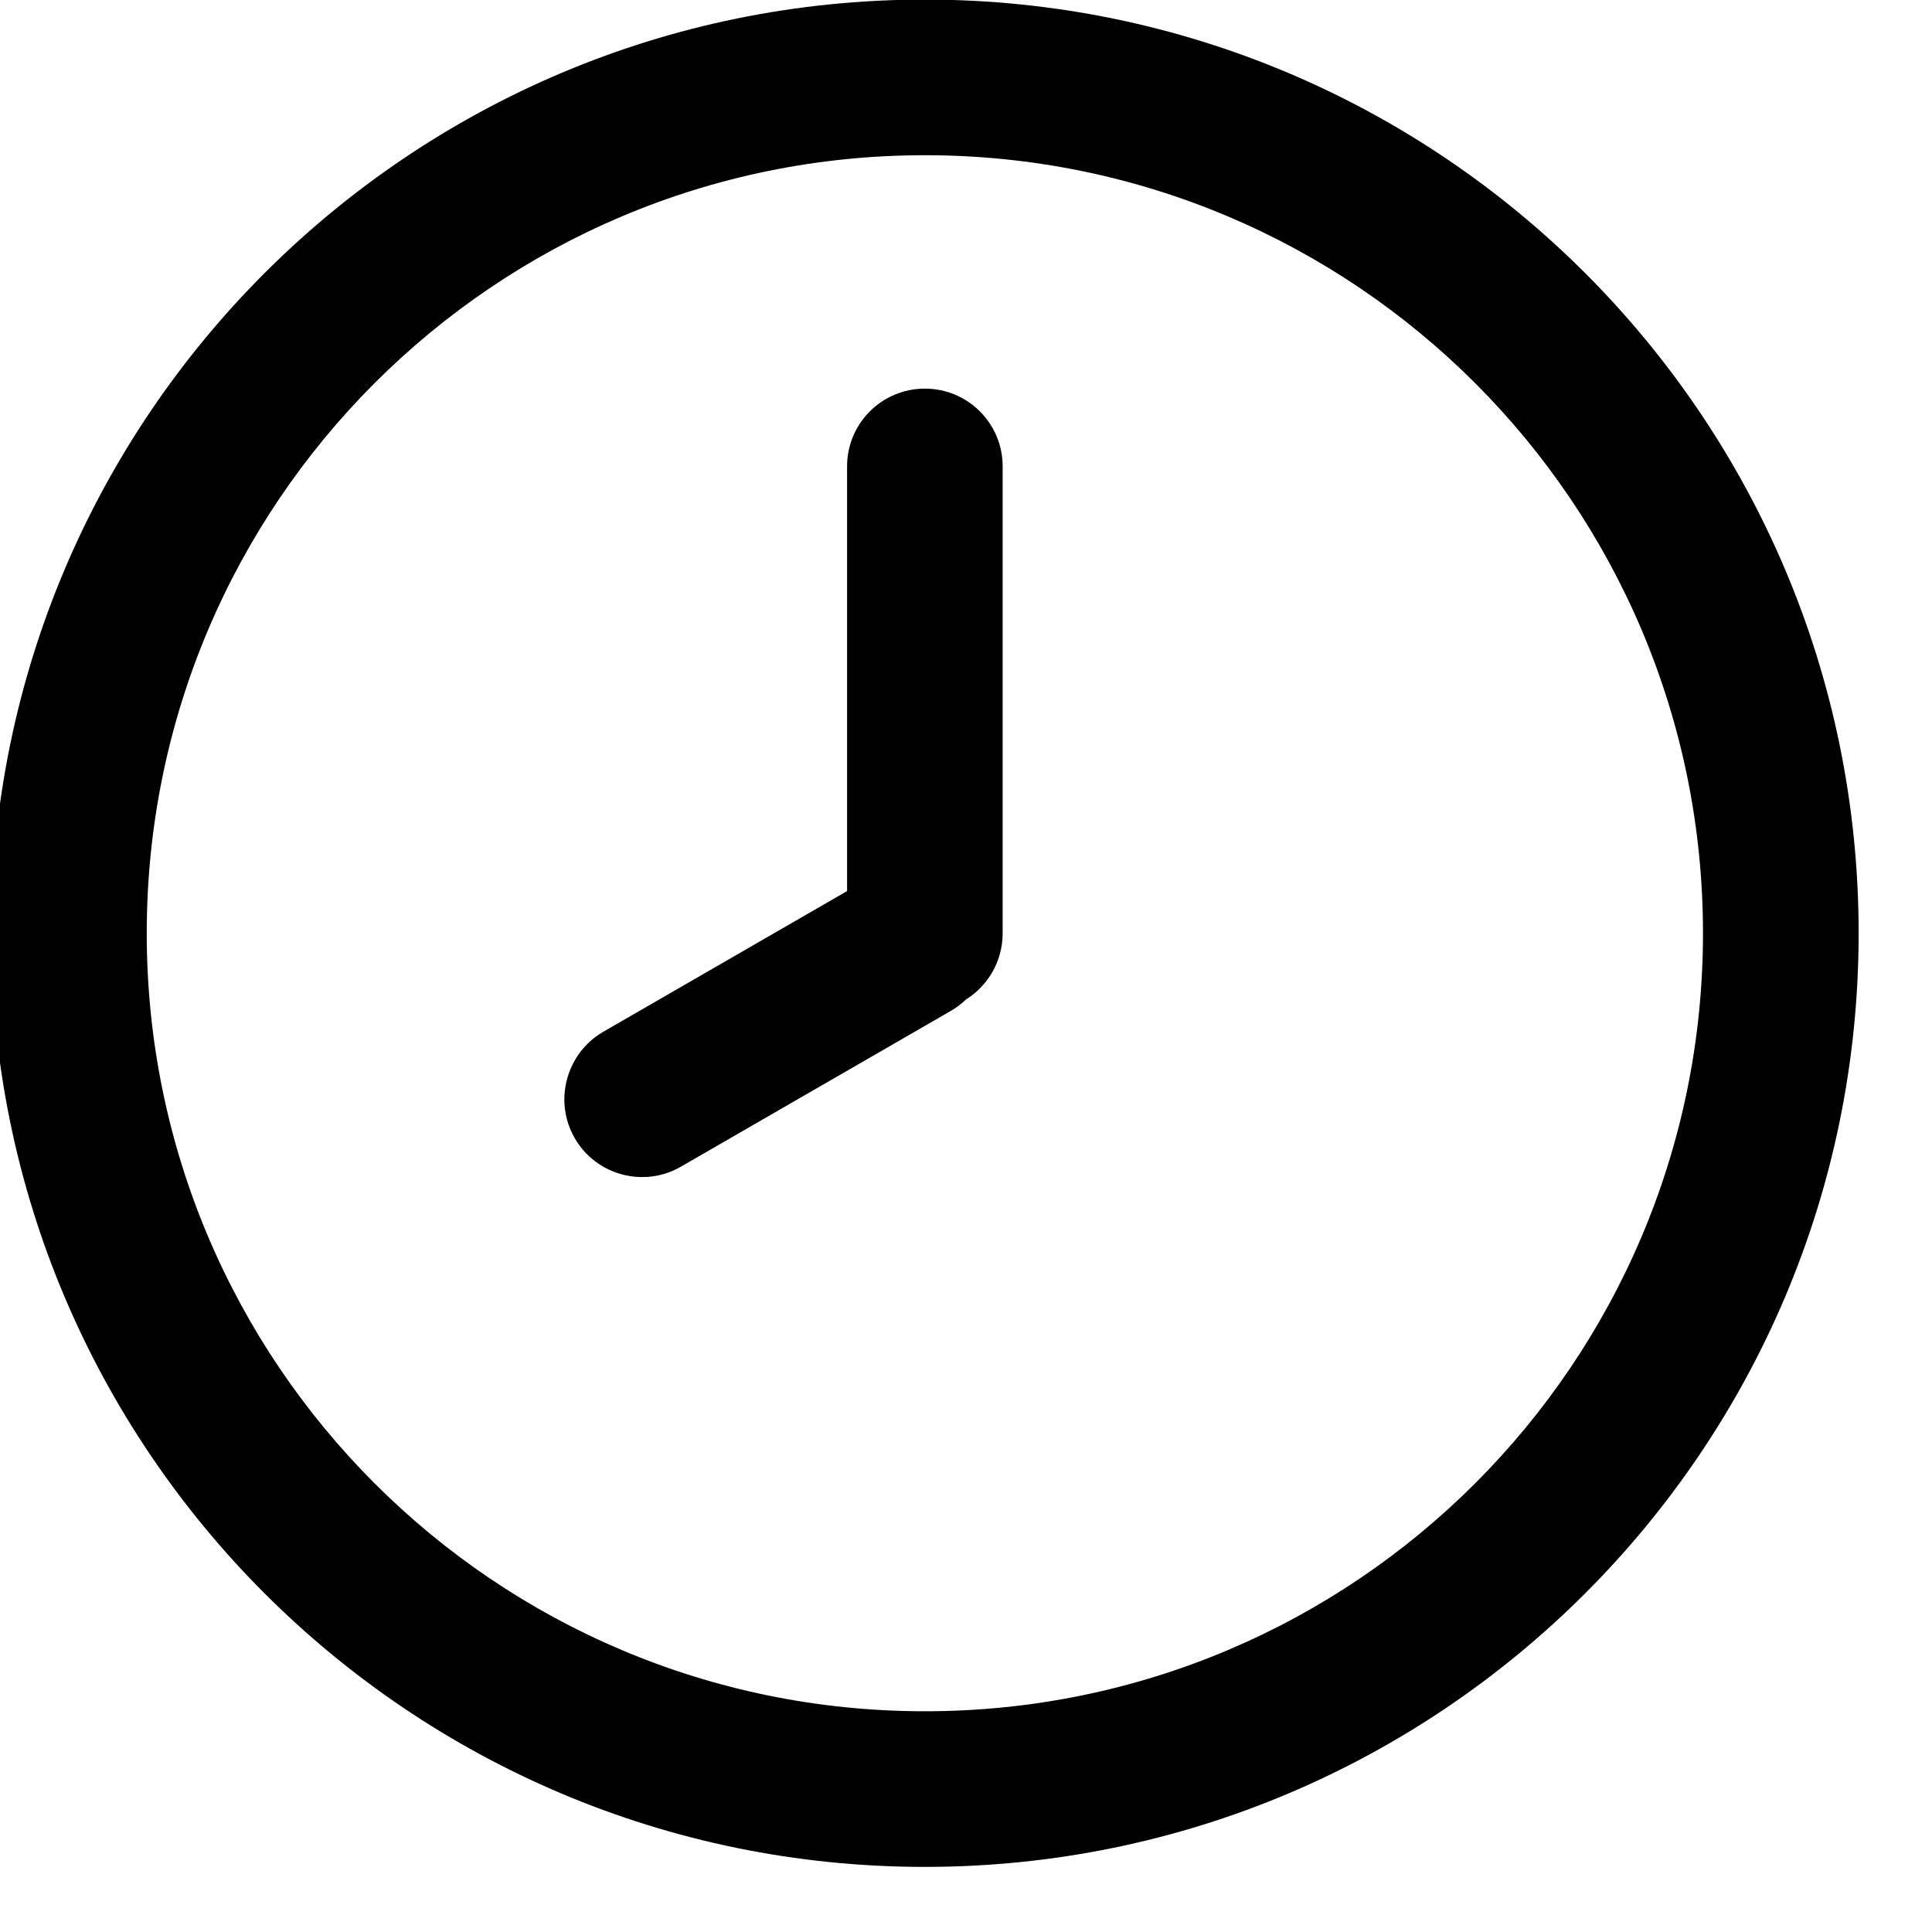
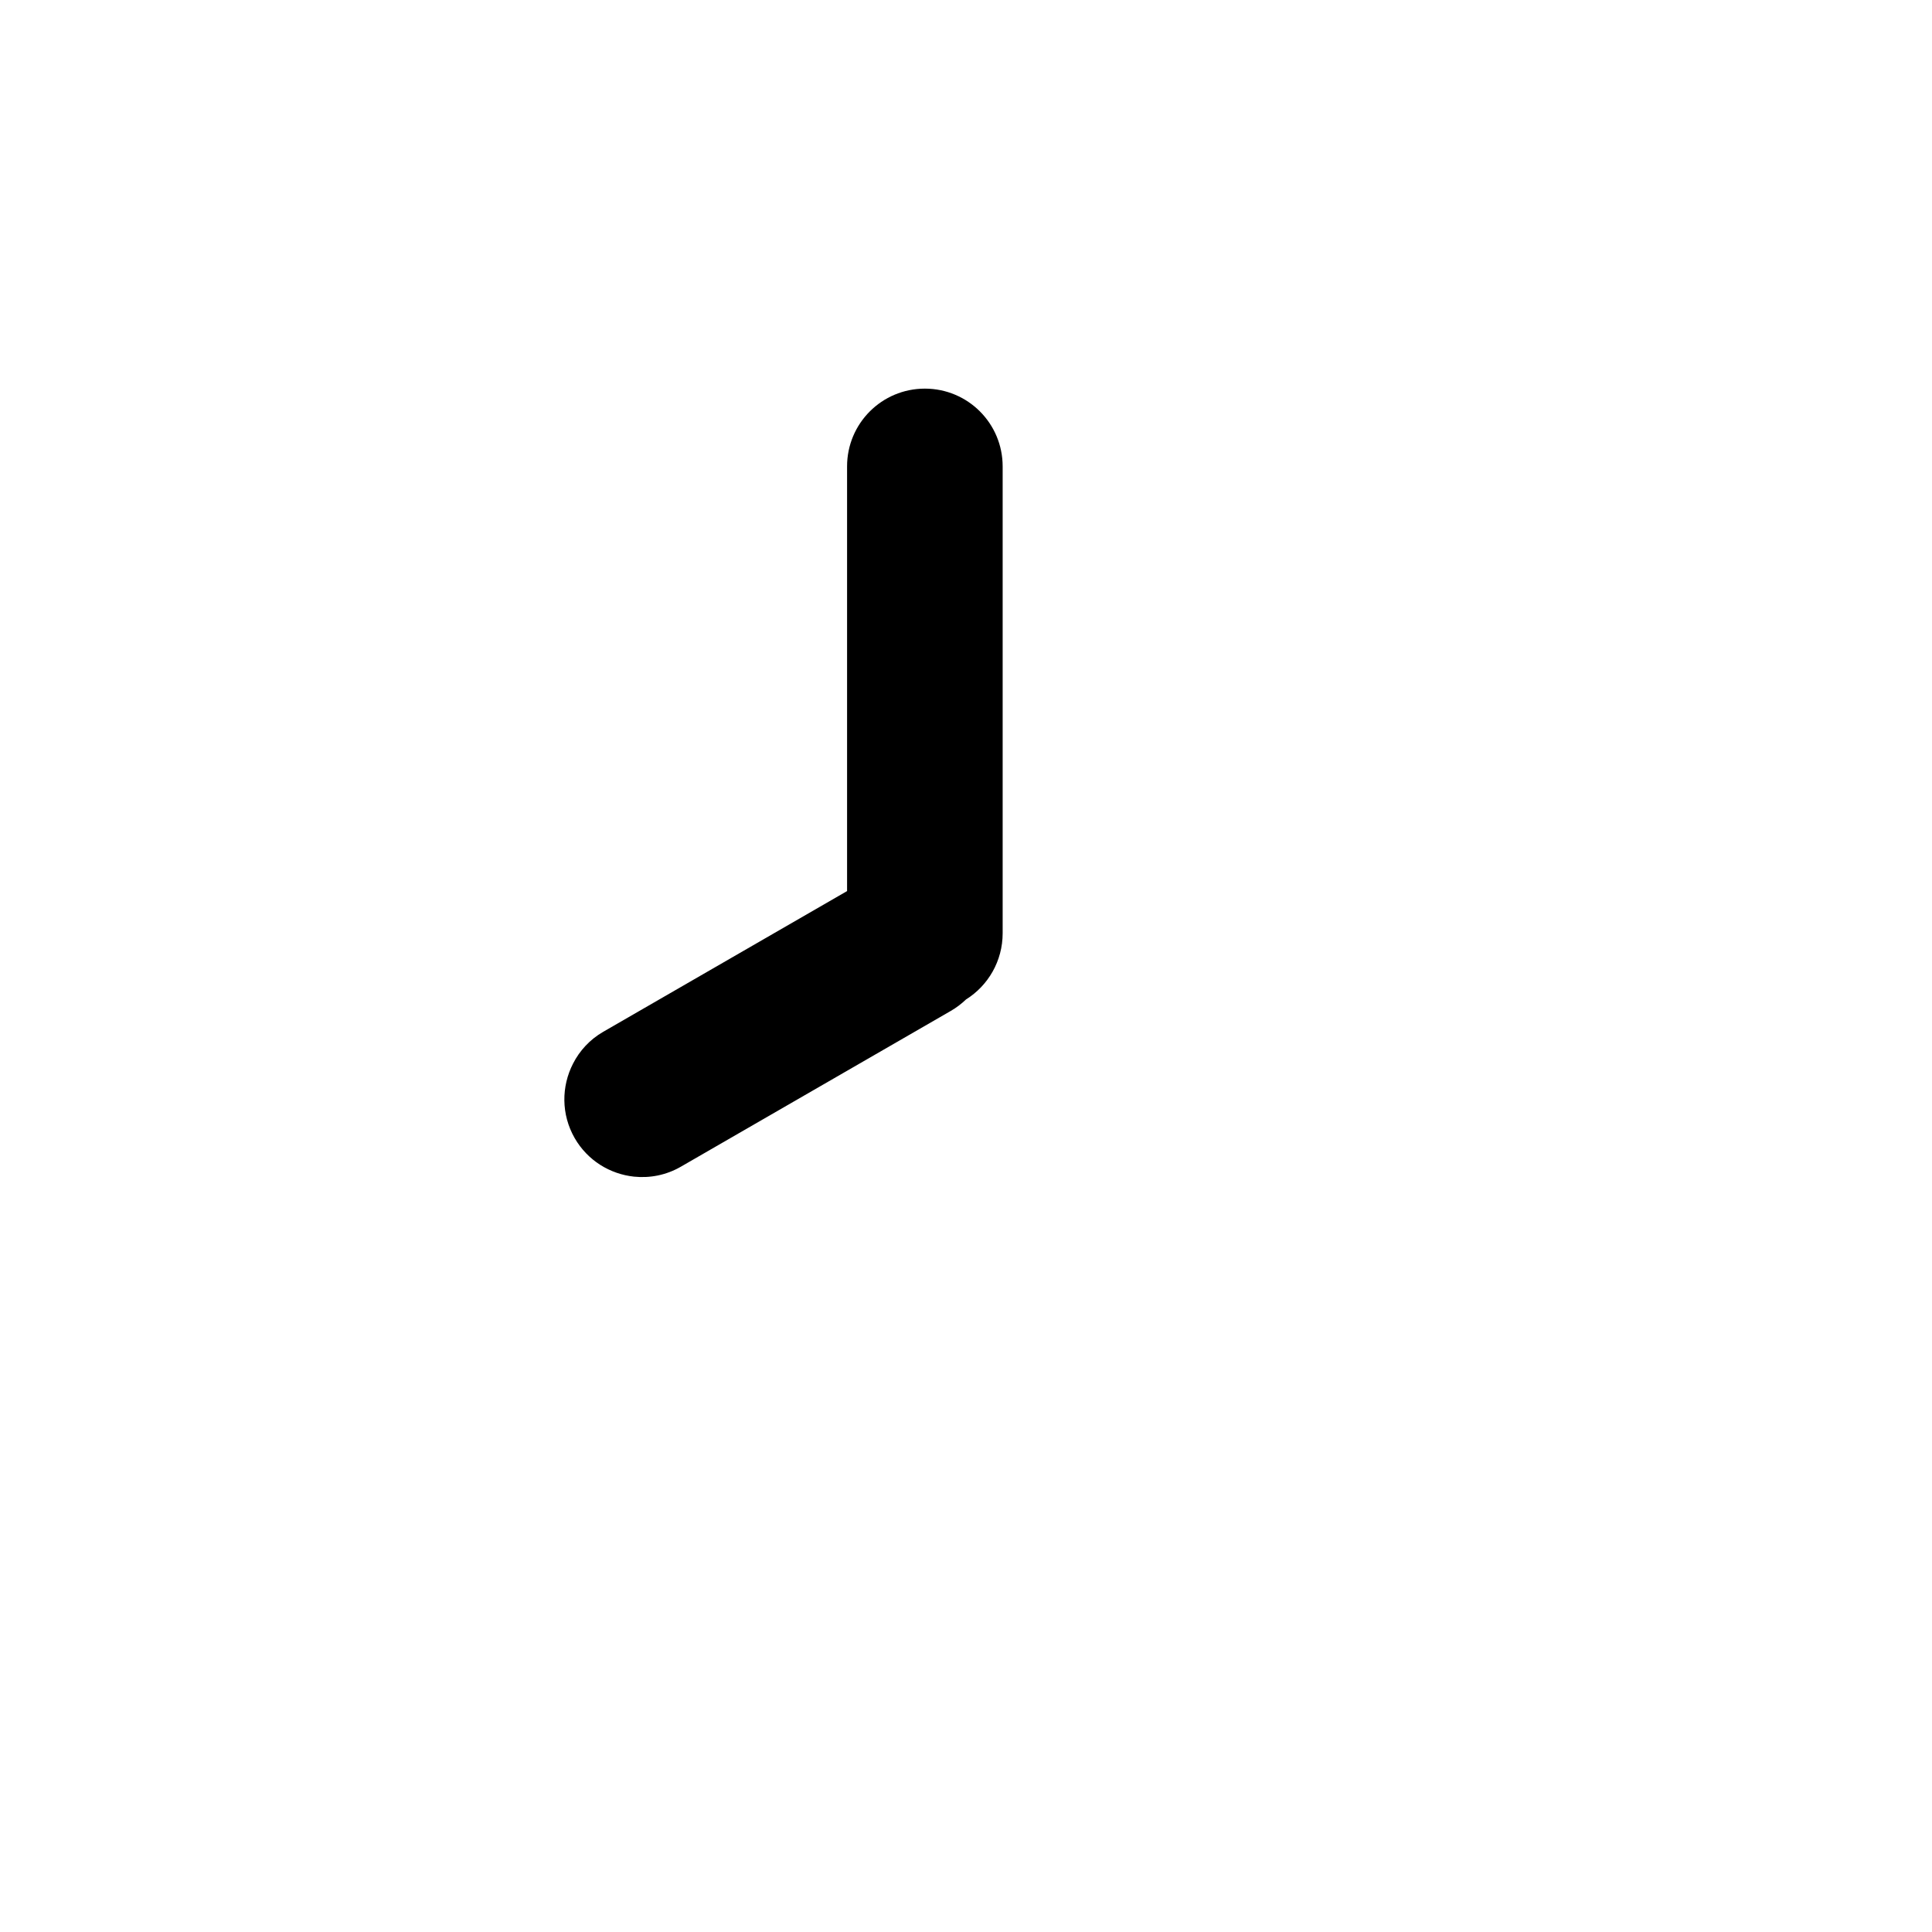
<svg xmlns="http://www.w3.org/2000/svg" width="100%" height="100%" viewBox="0 0 23 23" version="1.1" xml:space="preserve" style="fill-rule:evenodd;clip-rule:evenodd;stroke-linejoin:round;stroke-miterlimit:2;">
  <g transform="matrix(1,0,0,1,-985.34,-6602.86)">
    <g transform="matrix(0.721,0,0,1,224.589,2797.75)">
      <g transform="matrix(1.186,0,0,0.855,1053.8,3804.25)">
        <path d="M9.102,15.815C9.193,15.637 9.334,15.481 9.521,15.373L12.917,13.413L12.917,7.5C12.917,6.901 13.401,6.417 14,6.417C14.599,6.417 15.083,6.901 15.083,7.5L15.083,14C15.083,14.388 14.88,14.73 14.573,14.922C14.51,14.982 14.44,15.036 14.362,15.081L10.604,17.25C10.399,17.369 10.17,17.412 9.95,17.389C9.616,17.353 9.305,17.165 9.125,16.853C8.935,16.522 8.939,16.132 9.102,15.815Z" style="fill-rule:nonzero;" />
      </g>
    </g>
    <g transform="matrix(0.721,0,0,1,224.589,2797.75)">
      <g transform="matrix(1.186,0,0,0.855,1053.8,3804.25)">
-         <path d="M14,27C21.179,27 27,21.179 27,14C27,6.821 21.179,1 14,1C6.821,1 1,6.821 1,14C1,21.179 6.821,27 14,27ZM14,24.833C19.984,24.833 24.833,19.983 24.833,14C24.833,8.017 19.984,3.167 14,3.167C8.016,3.167 3.167,8.017 3.167,14C3.167,19.983 8.016,24.833 14,24.833Z" />
-       </g>
+         </g>
    </g>
  </g>
</svg>